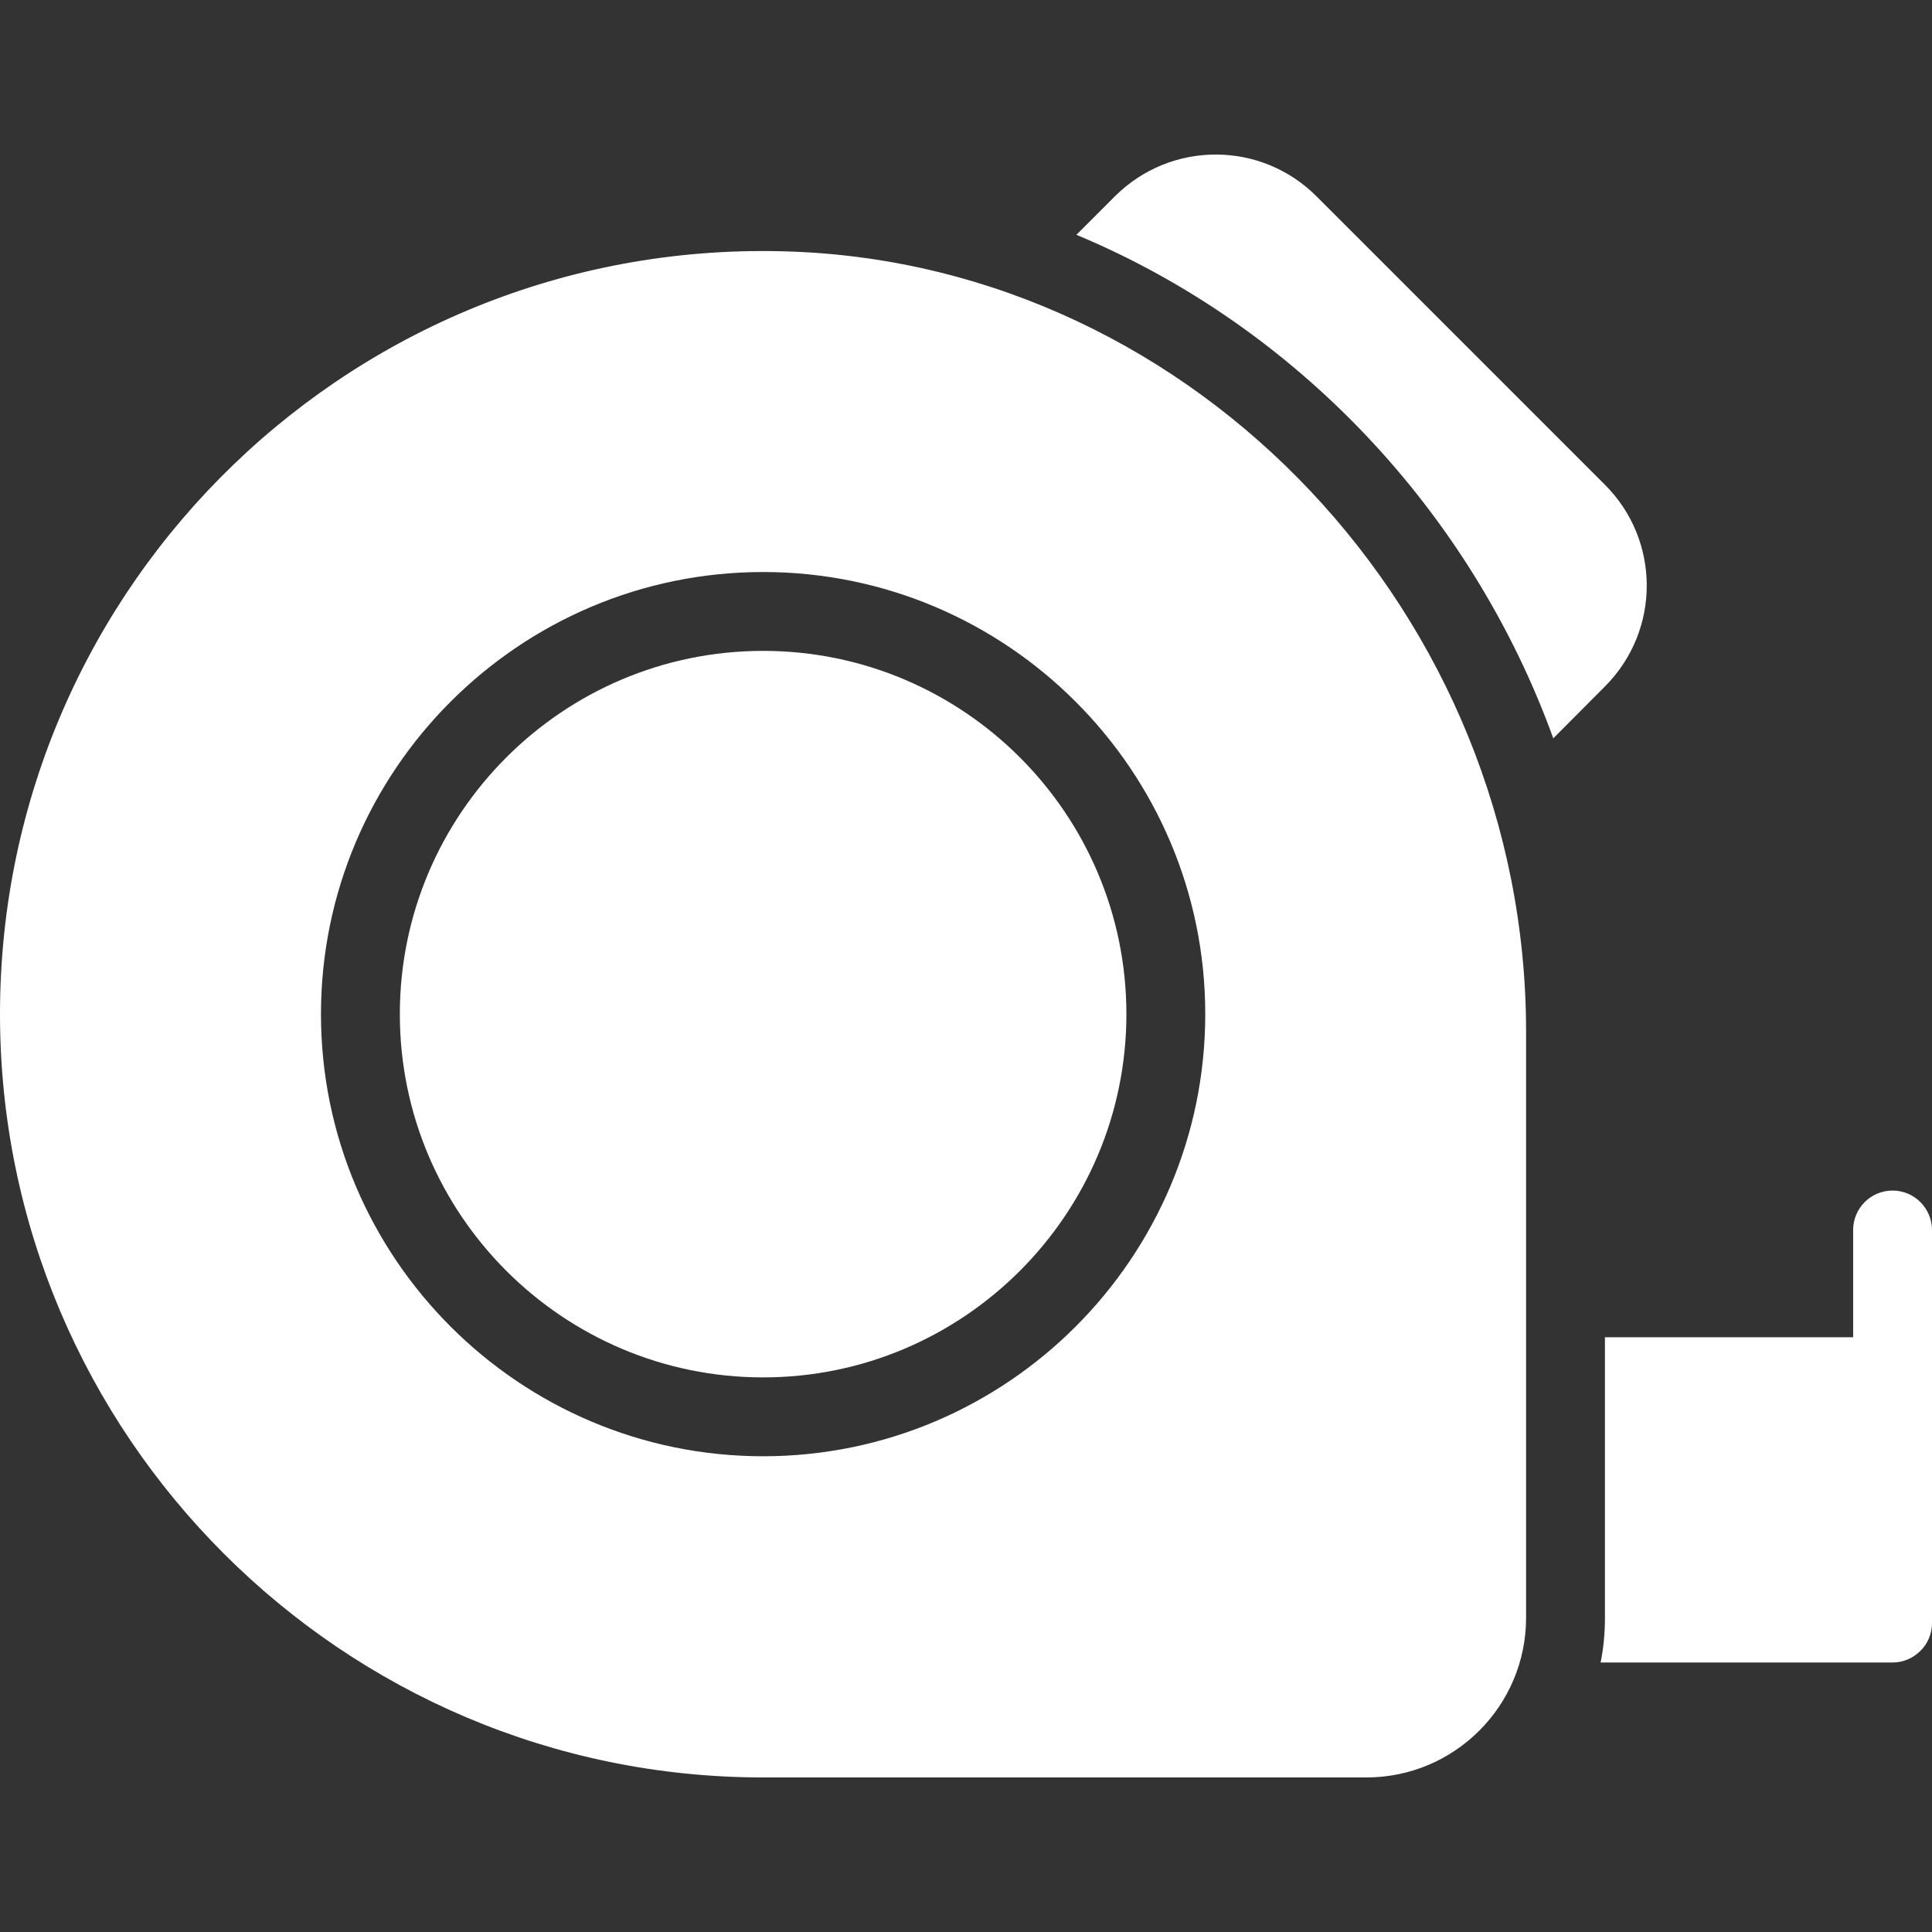
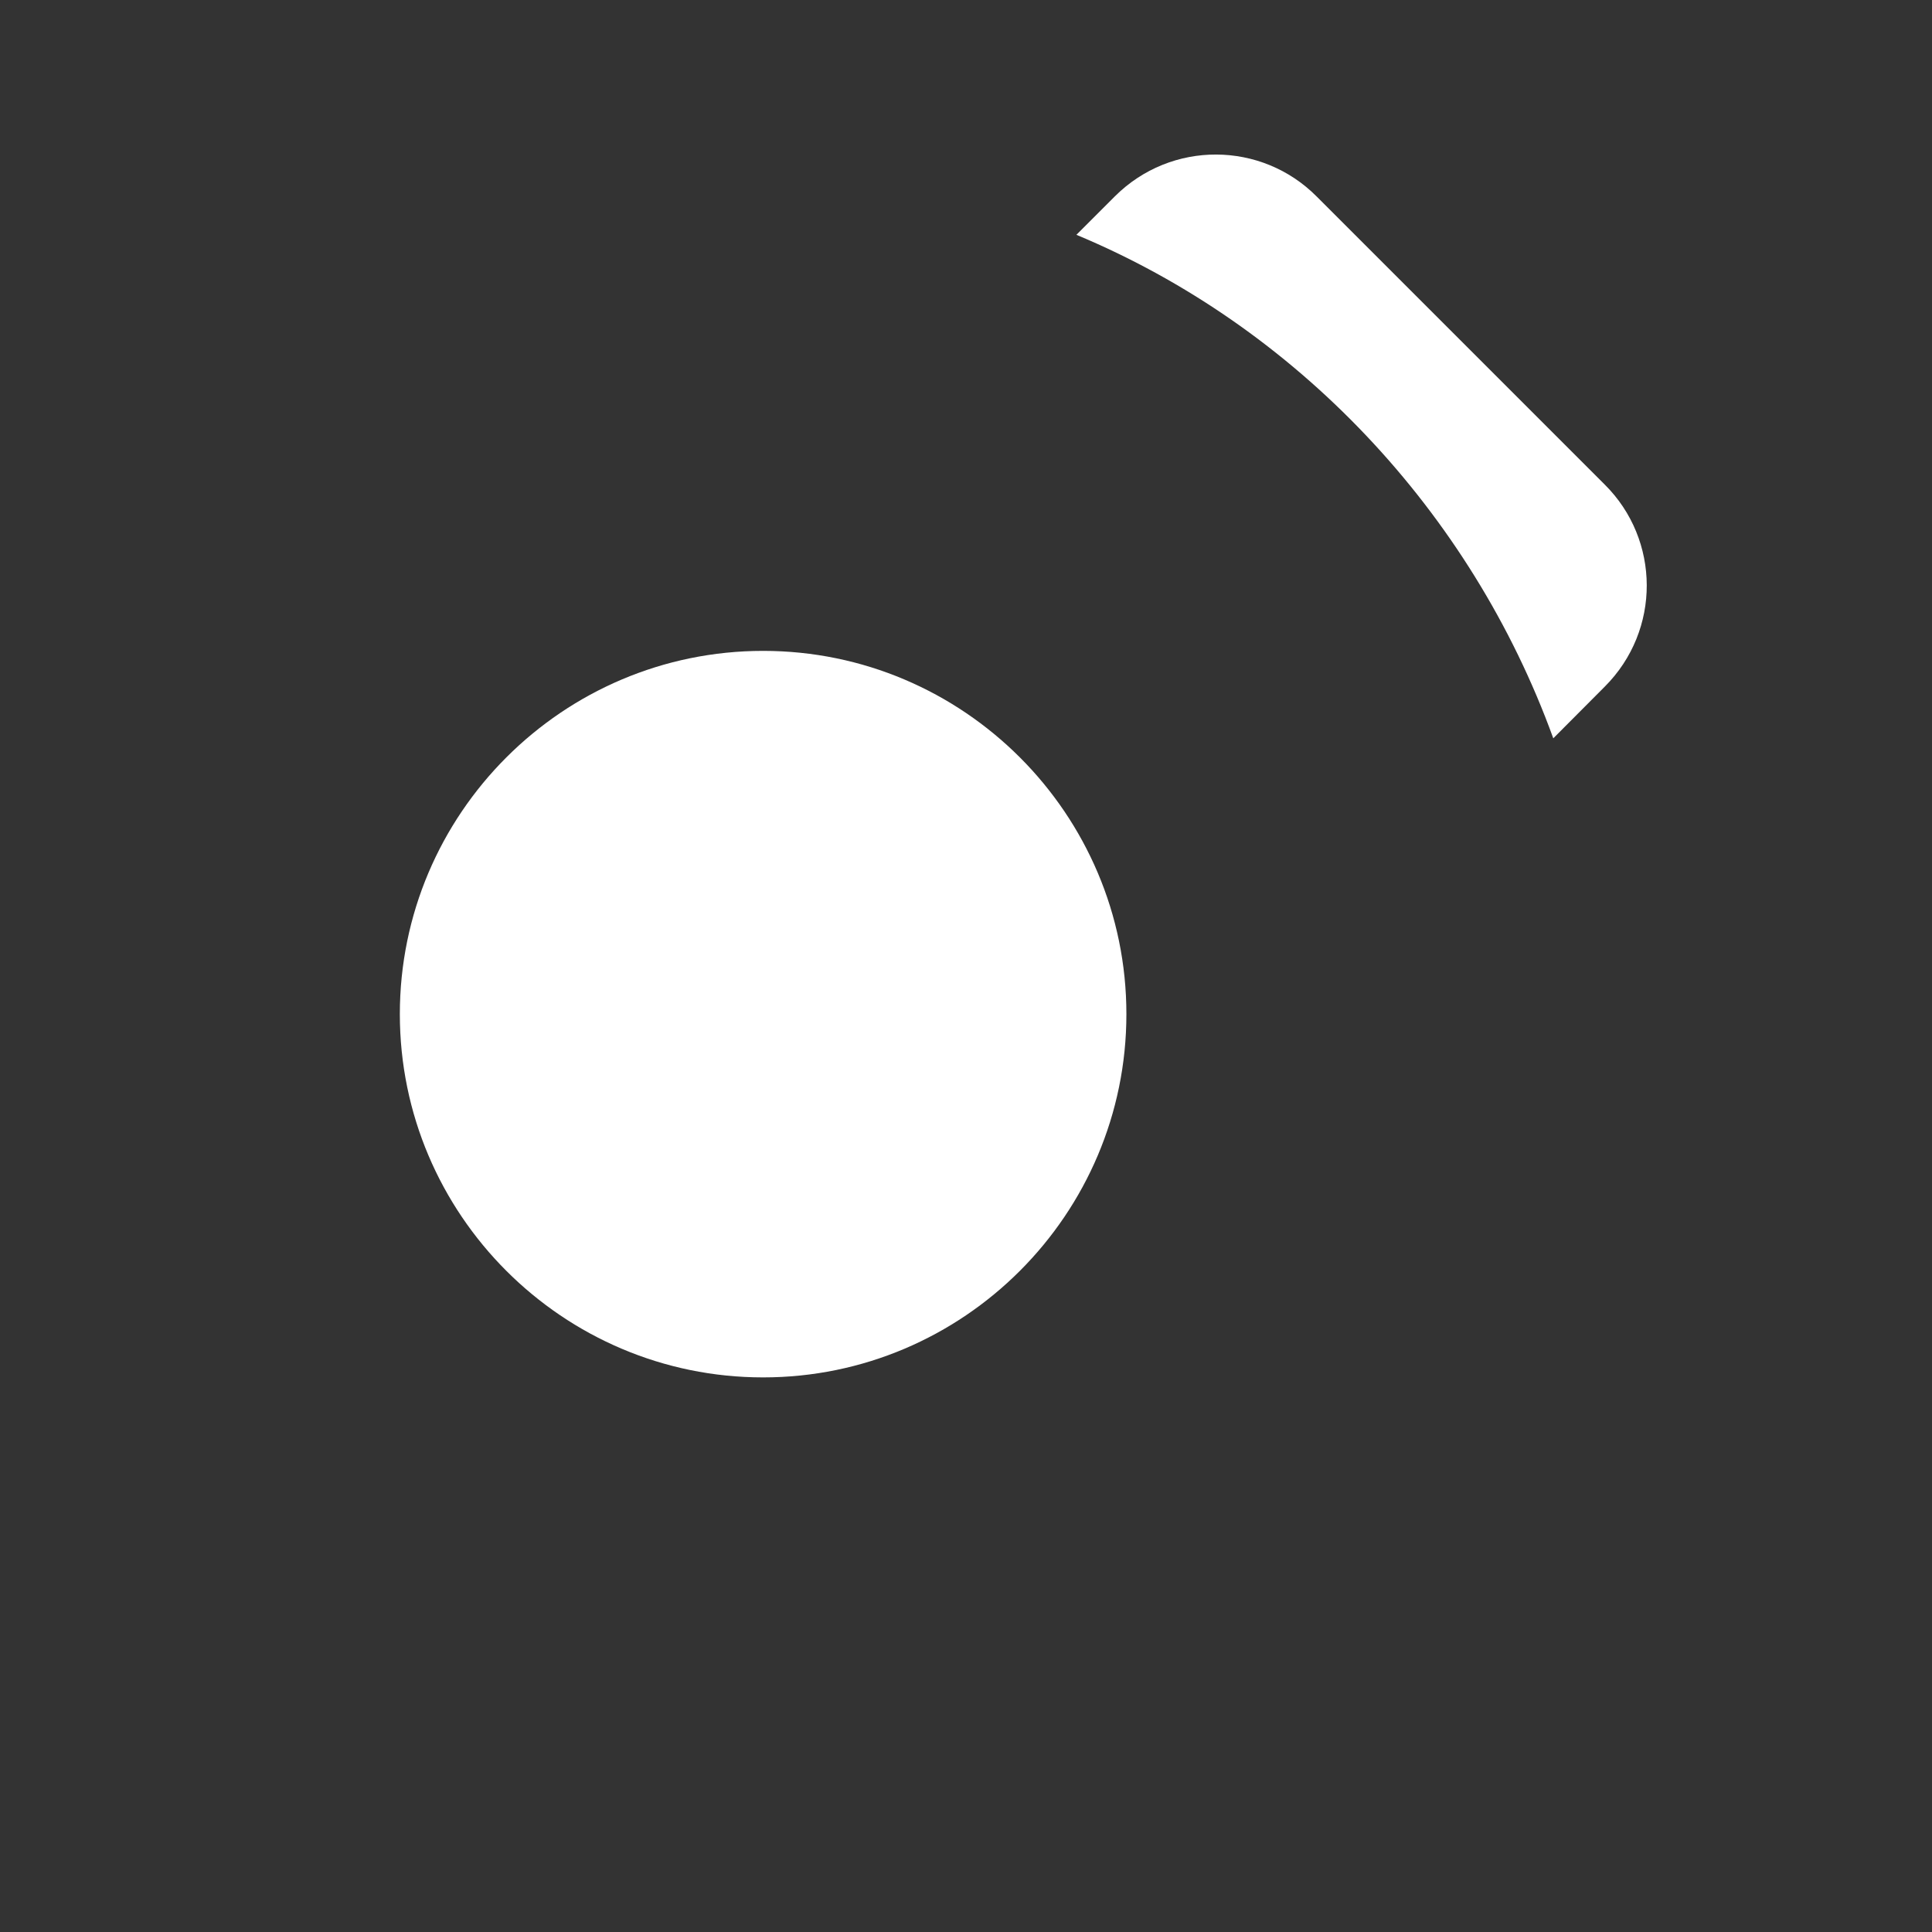
<svg xmlns="http://www.w3.org/2000/svg" version="1.1" width="512" height="512" x="0" y="0" viewBox="0 0 512 512" style="enable-background:new 0 0 512 512" xml:space="preserve" class="">
  <rect x="0" y="0" width="512" height="512" fill="#333333" stroke="none" />
  <g>
    <path d="m425.273 181.972-13.636 13.689C389.8 135.421 343.406 86.469 285.258 62.226l10.136-10.136c14.971-14.971 38.94-14.719 53.551 0l76.33 76.33c14.729 14.624 14.958 38.592-.002 53.552zM202.236 172.49c-53.087 0-96.275 43.183-96.275 96.262 0 53.084 43.188 96.273 96.275 96.273 53.082 0 96.27-43.188 96.27-96.273 0-53.078-43.188-96.262-96.27-96.262z" fill="#ffffff" opacity="1" data-original="#000000" class="" />
-     <path d="M209.712 66.667C94.98 62.458 0 154.212 0 268.75c0 111.542 90.75 202.292 202.24 202.292h159.87c23.353 0 42.318-18.965 42.318-42.318V273.349c0-110.08-87.353-202.816-194.716-206.682zm-7.476 319.257c-64.607 0-117.174-52.564-117.174-117.171 0-64.602 52.567-117.161 117.174-117.161s117.169 52.559 117.169 117.161c0 64.607-52.562 117.171-117.169 117.171zM512 325.958v104.176c0 2.739-1.111 5.482-3.082 7.367-1.88 1.881-4.493 3.082-7.367 3.082h-77.374c.784-3.866 1.149-7.784 1.149-11.859V354.38h65.776v-28.421c0-5.746 4.65-10.449 10.449-10.449 5.747 0 10.449 4.702 10.449 10.448z" fill="#ffffff" opacity="1" data-original="#000000" class="" />
  </g>
</svg>